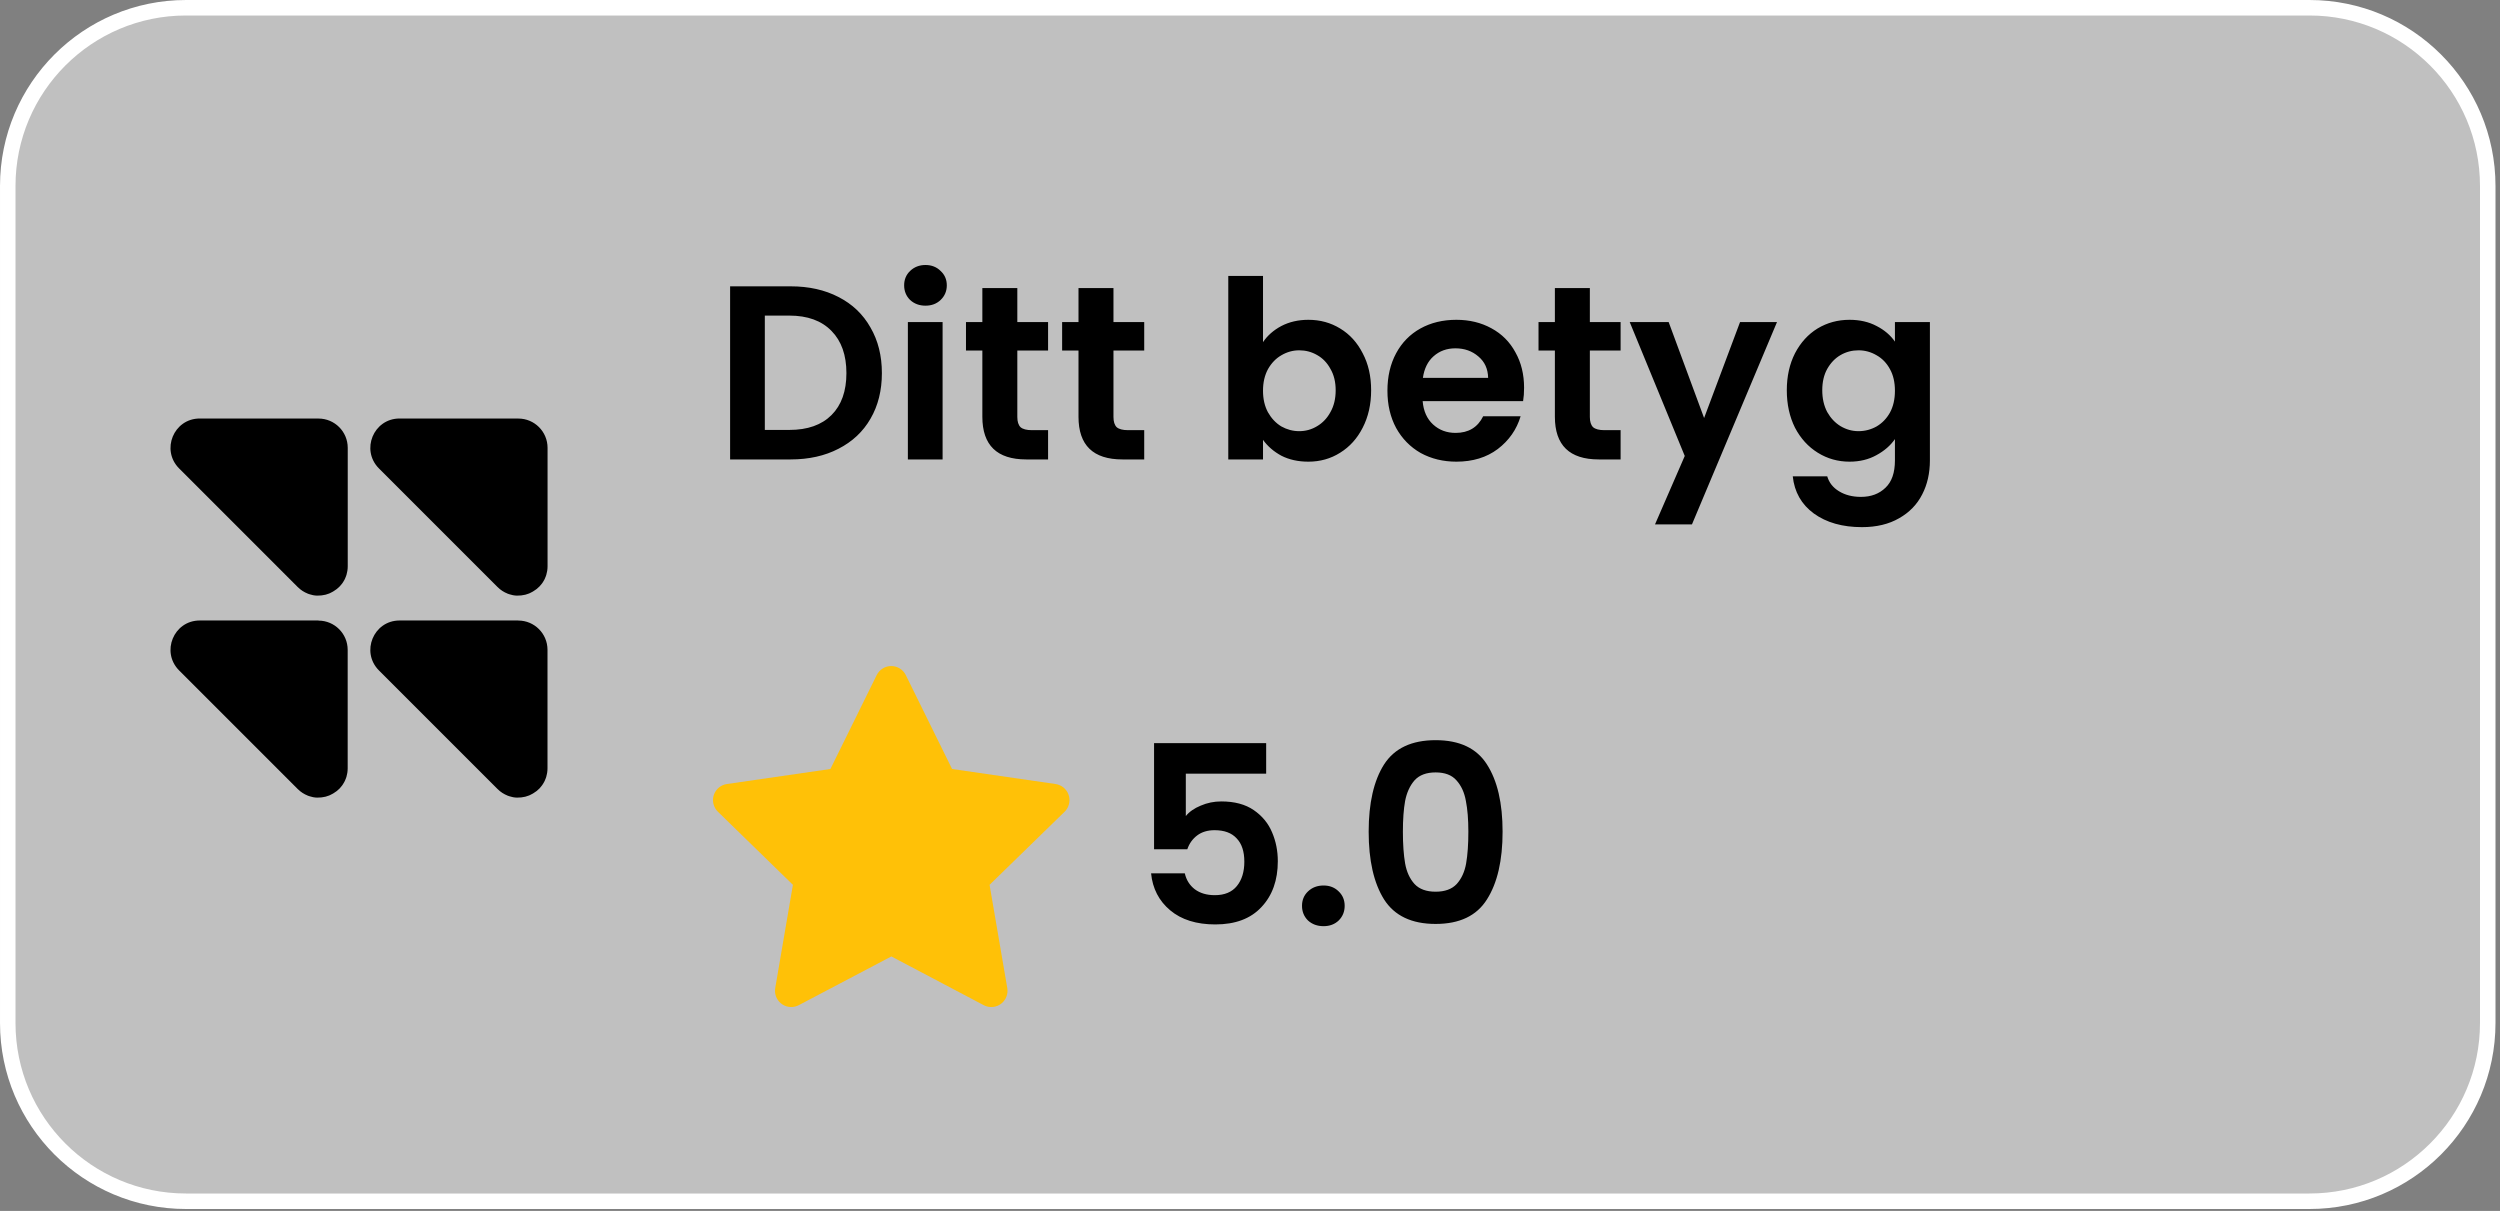
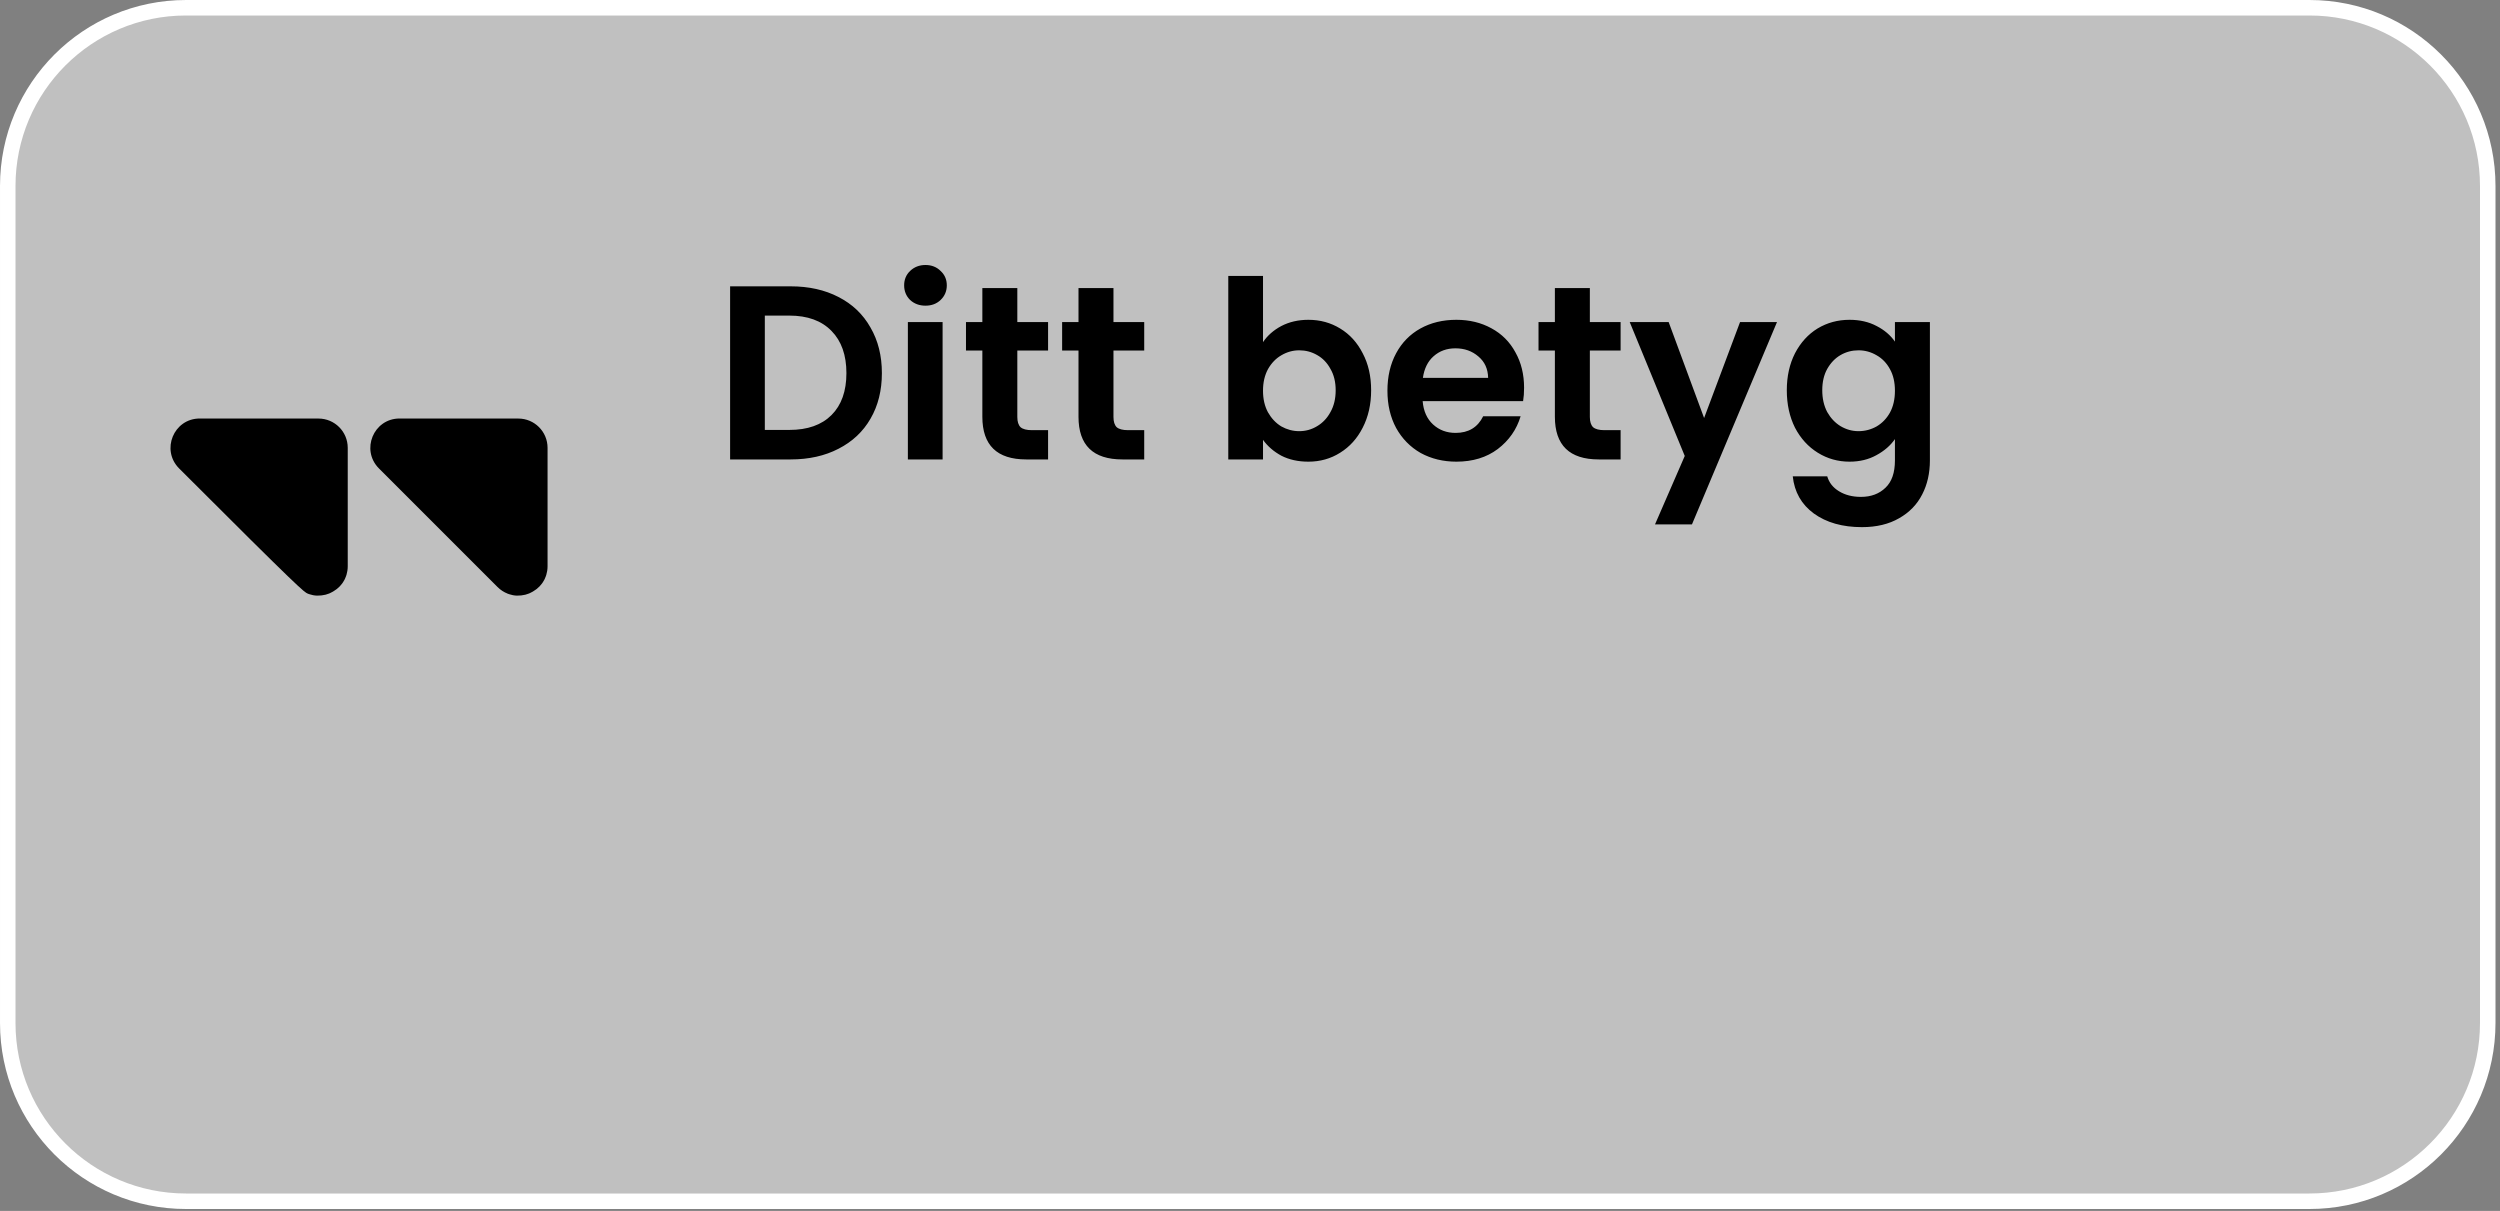
<svg xmlns="http://www.w3.org/2000/svg" width="256" height="124" viewBox="0 0 256 124" fill="none">
  <rect x="0" y="0" width="256" height="124" fill="#808080" stroke="none" />
  <path d="M19.046 0.794H236.492C246.573 0.794 254.745 8.965 254.745 19.046V104.755C254.745 114.836 246.573 123.008 236.492 123.008H19.046C8.965 123.008 0.794 114.835 0.794 104.755V19.046C0.794 8.966 8.966 0.794 19.046 0.794Z" fill="white" fill-opacity="0.5" />
  <path d="M19.046 0.794H236.492C246.573 0.794 254.745 8.965 254.745 19.046V104.755C254.745 114.836 246.573 123.008 236.492 123.008H19.046C8.965 123.008 0.794 114.835 0.794 104.755V19.046C0.794 8.966 8.966 0.794 19.046 0.794Z" stroke="white" stroke-width="1.587" />
-   <path d="M85.034 78.745L74.434 80.284L74.246 80.322C73.962 80.397 73.703 80.547 73.495 80.756C73.288 80.964 73.139 81.224 73.065 81.509C72.99 81.794 72.993 82.093 73.072 82.377C73.151 82.66 73.304 82.918 73.515 83.123L81.194 90.606L79.383 101.176L79.362 101.359C79.344 101.653 79.405 101.947 79.538 102.21C79.672 102.473 79.872 102.695 80.12 102.855C80.367 103.015 80.653 103.106 80.947 103.119C81.241 103.132 81.533 103.067 81.794 102.929L91.274 97.939L100.733 102.929L100.899 103.006C101.173 103.114 101.471 103.147 101.762 103.102C102.054 103.057 102.328 102.935 102.556 102.748C102.785 102.562 102.96 102.318 103.063 102.042C103.167 101.766 103.195 101.467 103.145 101.176L101.333 90.606L109.015 83.121L109.145 82.98C109.33 82.751 109.451 82.478 109.496 82.188C109.542 81.897 109.509 81.6 109.402 81.326C109.295 81.052 109.118 80.811 108.888 80.629C108.658 80.446 108.384 80.327 108.093 80.285L97.493 78.745L92.754 69.131C92.617 68.853 92.405 68.618 92.142 68.454C91.878 68.29 91.574 68.203 91.264 68.203C90.954 68.203 90.65 68.29 90.387 68.454C90.123 68.618 89.911 68.853 89.774 69.131L85.034 78.745Z" fill="#FFC107" />
-   <path d="M129.655 79.222H121.427V83.564C121.782 83.124 122.29 82.769 122.95 82.498C123.611 82.21 124.313 82.066 125.058 82.066C126.413 82.066 127.522 82.362 128.385 82.955C129.248 83.547 129.875 84.309 130.264 85.24C130.654 86.155 130.848 87.137 130.848 88.186C130.848 90.133 130.29 91.699 129.172 92.884C128.072 94.07 126.497 94.662 124.449 94.662C122.519 94.662 120.978 94.18 119.827 93.215C118.676 92.25 118.024 90.988 117.871 89.431H121.325C121.478 90.108 121.816 90.65 122.341 91.056C122.883 91.462 123.568 91.665 124.398 91.665C125.397 91.665 126.15 91.352 126.658 90.726C127.166 90.099 127.42 89.27 127.42 88.237C127.42 87.188 127.158 86.392 126.633 85.85C126.125 85.291 125.371 85.012 124.373 85.012C123.662 85.012 123.069 85.19 122.595 85.545C122.121 85.901 121.782 86.375 121.579 86.967H118.176V76.098H129.655V79.222ZM135.535 94.84C134.892 94.84 134.359 94.645 133.935 94.256C133.529 93.85 133.326 93.35 133.326 92.757C133.326 92.165 133.529 91.674 133.935 91.285C134.359 90.878 134.892 90.675 135.535 90.675C136.162 90.675 136.678 90.878 137.084 91.285C137.491 91.674 137.694 92.165 137.694 92.757C137.694 93.35 137.491 93.85 137.084 94.256C136.678 94.645 136.162 94.84 135.535 94.84ZM140.151 85.164C140.151 82.235 140.676 79.941 141.726 78.282C142.792 76.623 144.553 75.793 147.008 75.793C149.463 75.793 151.215 76.623 152.265 78.282C153.331 79.941 153.865 82.235 153.865 85.164C153.865 88.11 153.331 90.421 152.265 92.097C151.215 93.773 149.463 94.611 147.008 94.611C144.553 94.611 142.792 93.773 141.726 92.097C140.676 90.421 140.151 88.11 140.151 85.164ZM150.36 85.164C150.36 83.912 150.275 82.862 150.106 82.015C149.954 81.152 149.632 80.449 149.141 79.907C148.667 79.366 147.956 79.095 147.008 79.095C146.06 79.095 145.34 79.366 144.849 79.907C144.375 80.449 144.054 81.152 143.884 82.015C143.732 82.862 143.656 83.912 143.656 85.164C143.656 86.451 143.732 87.534 143.884 88.415C144.037 89.278 144.358 89.981 144.849 90.523C145.34 91.047 146.06 91.31 147.008 91.31C147.956 91.31 148.675 91.047 149.166 90.523C149.657 89.981 149.979 89.278 150.131 88.415C150.284 87.534 150.36 86.451 150.36 85.164Z" fill="black" />
  <path d="M53.062 42.855H40.917C38.248 42.855 36.919 46.083 38.807 47.971L50.947 60.111C51.262 60.426 51.611 60.642 51.978 60.787C51.978 60.787 51.972 60.787 51.967 60.787C52.002 60.799 52.037 60.811 52.072 60.822C52.106 60.834 52.142 60.846 52.176 60.857C52.281 60.892 52.386 60.916 52.491 60.939C52.52 60.939 52.544 60.95 52.573 60.956C52.701 60.98 52.823 60.991 52.952 60.991C52.958 60.991 52.963 60.991 52.969 60.991C53.249 60.997 53.523 60.962 53.791 60.898C53.808 60.898 53.832 60.886 53.849 60.881C53.954 60.851 54.059 60.816 54.164 60.776C54.199 60.764 54.228 60.746 54.257 60.735C54.344 60.694 54.438 60.653 54.52 60.601C54.554 60.583 54.584 60.566 54.618 60.542C54.706 60.49 54.787 60.432 54.869 60.373C54.898 60.356 54.921 60.339 54.951 60.315C55.056 60.234 55.155 60.14 55.248 60.047C55.248 60.047 55.26 60.035 55.265 60.03C55.347 59.936 55.429 59.843 55.504 59.744C55.533 59.709 55.551 59.668 55.58 59.633C55.627 59.558 55.673 59.482 55.72 59.4C55.743 59.354 55.767 59.307 55.79 59.26C55.825 59.179 55.86 59.103 55.889 59.016C55.907 58.963 55.924 58.916 55.941 58.864C55.971 58.771 55.988 58.678 56.005 58.584C56.017 58.538 56.029 58.491 56.035 58.444C56.058 58.299 56.07 58.147 56.07 57.996V45.856C56.07 44.201 54.729 42.86 53.08 42.86L53.062 42.855Z" fill="black" />
-   <path d="M32.6 63.538H20.455C17.786 63.538 16.457 66.767 18.345 68.655L30.485 80.795C30.8 81.11 31.149 81.325 31.516 81.471C31.516 81.471 31.511 81.471 31.505 81.471C31.54 81.483 31.575 81.494 31.61 81.506C31.645 81.517 31.68 81.529 31.715 81.541C31.82 81.576 31.924 81.599 32.029 81.623C32.058 81.623 32.082 81.634 32.111 81.64C32.239 81.663 32.361 81.675 32.49 81.675C32.495 81.675 32.501 81.675 32.507 81.675C32.787 81.681 33.061 81.646 33.329 81.582C33.352 81.582 33.37 81.57 33.387 81.564C33.492 81.535 33.597 81.5 33.702 81.459C33.731 81.448 33.766 81.43 33.795 81.418C33.883 81.378 33.976 81.337 34.057 81.284C34.092 81.267 34.122 81.25 34.157 81.226C34.244 81.174 34.325 81.115 34.407 81.057C34.436 81.04 34.46 81.016 34.489 80.999C34.594 80.917 34.693 80.824 34.786 80.731C34.786 80.725 34.798 80.719 34.803 80.713C34.885 80.626 34.967 80.527 35.037 80.428C35.06 80.393 35.083 80.352 35.112 80.317C35.159 80.241 35.206 80.165 35.252 80.084C35.276 80.037 35.299 79.991 35.322 79.944C35.357 79.868 35.392 79.787 35.421 79.705C35.439 79.653 35.456 79.606 35.474 79.553C35.503 79.46 35.52 79.367 35.538 79.274C35.549 79.227 35.561 79.18 35.567 79.134C35.59 78.988 35.602 78.837 35.602 78.685V66.545C35.602 64.89 34.261 63.55 32.612 63.55L32.6 63.538Z" fill="black" />
-   <path d="M53.062 63.538H40.917C38.248 63.538 36.919 66.767 38.807 68.655L50.947 80.795C51.262 81.11 51.611 81.325 51.978 81.471C51.978 81.471 51.972 81.471 51.967 81.471C52.002 81.483 52.037 81.494 52.072 81.506C52.106 81.518 52.142 81.529 52.176 81.541C52.281 81.576 52.386 81.599 52.491 81.623C52.52 81.623 52.544 81.634 52.573 81.64C52.701 81.663 52.823 81.675 52.952 81.675C52.958 81.675 52.963 81.675 52.969 81.675C53.249 81.681 53.523 81.646 53.791 81.582C53.808 81.582 53.832 81.57 53.849 81.564C53.954 81.535 54.059 81.5 54.164 81.459C54.193 81.448 54.228 81.43 54.257 81.419C54.344 81.378 54.438 81.337 54.52 81.284C54.554 81.267 54.584 81.249 54.618 81.226C54.706 81.174 54.787 81.115 54.869 81.057C54.898 81.04 54.921 81.016 54.951 80.999C55.056 80.917 55.155 80.824 55.248 80.731C55.248 80.725 55.26 80.719 55.265 80.713C55.347 80.626 55.429 80.527 55.498 80.428C55.528 80.393 55.545 80.352 55.574 80.317C55.621 80.241 55.667 80.165 55.714 80.084C55.737 80.037 55.761 79.991 55.784 79.944C55.819 79.868 55.854 79.787 55.883 79.699C55.901 79.647 55.918 79.6 55.935 79.548C55.965 79.454 55.982 79.361 56 79.268C56.011 79.221 56.023 79.175 56.029 79.128C56.052 78.982 56.064 78.831 56.064 78.679V66.54C56.064 64.884 54.723 63.544 53.074 63.544L53.062 63.538Z" fill="black" />
-   <path d="M32.6 42.855H20.455C17.786 42.855 16.457 46.083 18.345 47.971L30.485 60.111C30.8 60.426 31.149 60.642 31.516 60.787C31.516 60.787 31.511 60.787 31.505 60.787C31.54 60.799 31.575 60.811 31.61 60.822C31.645 60.834 31.68 60.846 31.715 60.857C31.82 60.892 31.924 60.916 32.029 60.939C32.058 60.939 32.082 60.95 32.111 60.956C32.239 60.98 32.361 60.991 32.49 60.991C32.495 60.991 32.501 60.991 32.507 60.991C32.787 60.997 33.061 60.962 33.329 60.898C33.352 60.898 33.37 60.886 33.387 60.881C33.492 60.851 33.597 60.816 33.702 60.776C33.737 60.764 33.766 60.746 33.795 60.735C33.883 60.694 33.976 60.653 34.057 60.601C34.092 60.583 34.122 60.566 34.157 60.542C34.244 60.49 34.325 60.432 34.407 60.373C34.436 60.356 34.46 60.339 34.489 60.315C34.594 60.234 34.693 60.14 34.786 60.047C34.786 60.047 34.798 60.035 34.803 60.03C34.891 59.936 34.967 59.843 35.042 59.744C35.066 59.709 35.089 59.668 35.118 59.633C35.165 59.558 35.211 59.482 35.258 59.4C35.281 59.354 35.305 59.307 35.328 59.26C35.363 59.185 35.398 59.103 35.427 59.016C35.444 58.963 35.462 58.916 35.48 58.864C35.509 58.771 35.526 58.678 35.544 58.584C35.555 58.538 35.567 58.491 35.573 58.444C35.596 58.299 35.608 58.147 35.608 57.996V45.856C35.608 44.201 34.267 42.86 32.618 42.86L32.6 42.855Z" fill="black" />
+   <path d="M32.6 42.855H20.455C17.786 42.855 16.457 46.083 18.345 47.971C30.8 60.426 31.149 60.642 31.516 60.787C31.516 60.787 31.511 60.787 31.505 60.787C31.54 60.799 31.575 60.811 31.61 60.822C31.645 60.834 31.68 60.846 31.715 60.857C31.82 60.892 31.924 60.916 32.029 60.939C32.058 60.939 32.082 60.95 32.111 60.956C32.239 60.98 32.361 60.991 32.49 60.991C32.495 60.991 32.501 60.991 32.507 60.991C32.787 60.997 33.061 60.962 33.329 60.898C33.352 60.898 33.37 60.886 33.387 60.881C33.492 60.851 33.597 60.816 33.702 60.776C33.737 60.764 33.766 60.746 33.795 60.735C33.883 60.694 33.976 60.653 34.057 60.601C34.092 60.583 34.122 60.566 34.157 60.542C34.244 60.49 34.325 60.432 34.407 60.373C34.436 60.356 34.46 60.339 34.489 60.315C34.594 60.234 34.693 60.14 34.786 60.047C34.786 60.047 34.798 60.035 34.803 60.03C34.891 59.936 34.967 59.843 35.042 59.744C35.066 59.709 35.089 59.668 35.118 59.633C35.165 59.558 35.211 59.482 35.258 59.4C35.281 59.354 35.305 59.307 35.328 59.26C35.363 59.185 35.398 59.103 35.427 59.016C35.444 58.963 35.462 58.916 35.48 58.864C35.509 58.771 35.526 58.678 35.544 58.584C35.555 58.538 35.567 58.491 35.573 58.444C35.596 58.299 35.608 58.147 35.608 57.996V45.856C35.608 44.201 34.267 42.86 32.618 42.86L32.6 42.855Z" fill="black" />
  <path d="M80.959 29.32C82.822 29.32 84.456 29.684 85.861 30.412C87.283 31.14 88.375 32.181 89.137 33.536C89.915 34.873 90.305 36.431 90.305 38.208C90.305 39.986 89.915 41.544 89.137 42.881C88.375 44.202 87.283 45.226 85.861 45.954C84.456 46.682 82.822 47.046 80.959 47.046H74.763V29.32H80.959ZM80.832 44.024C82.695 44.024 84.134 43.516 85.15 42.5C86.165 41.484 86.673 40.054 86.673 38.208C86.673 36.363 86.165 34.924 85.15 33.891C84.134 32.842 82.695 32.317 80.832 32.317H78.318V44.024H80.832ZM94.769 31.301C94.143 31.301 93.618 31.106 93.195 30.717C92.788 30.311 92.585 29.811 92.585 29.218C92.585 28.626 92.788 28.135 93.195 27.746C93.618 27.339 94.143 27.136 94.769 27.136C95.396 27.136 95.912 27.339 96.318 27.746C96.742 28.135 96.953 28.626 96.953 29.218C96.953 29.811 96.742 30.311 96.318 30.717C95.912 31.106 95.396 31.301 94.769 31.301ZM96.522 32.977V47.046H92.966V32.977H96.522ZM104.174 35.897V42.703C104.174 43.177 104.284 43.524 104.504 43.745C104.741 43.948 105.13 44.049 105.672 44.049H107.323V47.046H105.088C102.091 47.046 100.593 45.59 100.593 42.678V35.897H98.917V32.977H100.593V29.498H104.174V32.977H107.323V35.897H104.174ZM114.019 35.897V42.703C114.019 43.177 114.129 43.524 114.349 43.745C114.586 43.948 114.976 44.049 115.517 44.049H117.168V47.046H114.933C111.937 47.046 110.438 45.59 110.438 42.678V35.897H108.762V32.977H110.438V29.498H114.019V32.977H117.168V35.897H114.019ZM129.332 35.034C129.789 34.357 130.415 33.807 131.211 33.383C132.024 32.96 132.946 32.748 133.979 32.748C135.181 32.748 136.265 33.045 137.23 33.637C138.212 34.23 138.982 35.076 139.541 36.177C140.116 37.26 140.404 38.522 140.404 39.961C140.404 41.4 140.116 42.678 139.541 43.795C138.982 44.896 138.212 45.751 137.23 46.36C136.265 46.97 135.181 47.275 133.979 47.275C132.929 47.275 132.007 47.071 131.211 46.665C130.432 46.242 129.806 45.7 129.332 45.04V47.046H125.776V28.253H129.332V35.034ZM136.773 39.961C136.773 39.114 136.595 38.386 136.239 37.777C135.901 37.15 135.444 36.676 134.868 36.355C134.309 36.033 133.7 35.872 133.04 35.872C132.396 35.872 131.787 36.041 131.211 36.38C130.652 36.702 130.195 37.176 129.84 37.802C129.501 38.428 129.332 39.165 129.332 40.011C129.332 40.858 129.501 41.594 129.84 42.221C130.195 42.847 130.652 43.33 131.211 43.668C131.787 43.99 132.396 44.151 133.04 44.151C133.7 44.151 134.309 43.982 134.868 43.643C135.444 43.304 135.901 42.822 136.239 42.195C136.595 41.569 136.773 40.824 136.773 39.961ZM156.066 39.707C156.066 40.215 156.032 40.672 155.965 41.078H145.68C145.764 42.094 146.12 42.89 146.746 43.465C147.373 44.041 148.143 44.329 149.057 44.329C150.378 44.329 151.317 43.761 151.876 42.627H155.711C155.304 43.982 154.526 45.099 153.374 45.979C152.223 46.843 150.809 47.275 149.133 47.275C147.779 47.275 146.56 46.978 145.476 46.386C144.41 45.776 143.572 44.921 142.962 43.821C142.37 42.72 142.073 41.45 142.073 40.011C142.073 38.556 142.37 37.277 142.962 36.177C143.555 35.076 144.384 34.23 145.451 33.637C146.518 33.045 147.745 32.748 149.133 32.748C150.471 32.748 151.664 33.036 152.714 33.612C153.781 34.188 154.602 35.009 155.177 36.075C155.77 37.125 156.066 38.335 156.066 39.707ZM152.384 38.691C152.367 37.777 152.037 37.049 151.393 36.507C150.75 35.948 149.963 35.669 149.032 35.669C148.151 35.669 147.406 35.94 146.797 36.481C146.204 37.006 145.84 37.743 145.705 38.691H152.384ZM162.801 35.897V42.703C162.801 43.177 162.911 43.524 163.131 43.745C163.368 43.948 163.757 44.049 164.299 44.049H165.95V47.046H163.715C160.718 47.046 159.22 45.59 159.22 42.678V35.897H157.544V32.977H159.22V29.498H162.801V32.977H165.95V35.897H162.801ZM181.966 32.977L173.256 53.699H169.472L172.519 46.69L166.882 32.977H170.869L174.5 42.805L178.182 32.977H181.966ZM189.394 32.748C190.443 32.748 191.366 32.96 192.162 33.383C192.957 33.79 193.584 34.323 194.041 34.983V32.977H197.622V47.148C197.622 48.451 197.359 49.611 196.834 50.627C196.309 51.659 195.522 52.472 194.473 53.065C193.423 53.674 192.153 53.979 190.663 53.979C188.666 53.979 187.023 53.513 185.737 52.582C184.467 51.651 183.747 50.381 183.578 48.773H187.108C187.294 49.416 187.692 49.924 188.302 50.297C188.928 50.686 189.681 50.881 190.562 50.881C191.594 50.881 192.432 50.567 193.076 49.941C193.719 49.331 194.041 48.4 194.041 47.148V44.964C193.584 45.624 192.949 46.174 192.136 46.614C191.34 47.054 190.426 47.275 189.394 47.275C188.208 47.275 187.125 46.97 186.143 46.36C185.161 45.751 184.382 44.896 183.807 43.795C183.248 42.678 182.969 41.4 182.969 39.961C182.969 38.538 183.248 37.277 183.807 36.177C184.382 35.076 185.153 34.23 186.118 33.637C187.099 33.045 188.191 32.748 189.394 32.748ZM194.041 40.011C194.041 39.148 193.872 38.411 193.533 37.802C193.194 37.176 192.737 36.702 192.162 36.38C191.586 36.041 190.968 35.872 190.308 35.872C189.647 35.872 189.038 36.033 188.479 36.355C187.921 36.676 187.463 37.15 187.108 37.777C186.769 38.386 186.6 39.114 186.6 39.961C186.6 40.807 186.769 41.552 187.108 42.195C187.463 42.822 187.921 43.304 188.479 43.643C189.055 43.982 189.664 44.151 190.308 44.151C190.968 44.151 191.586 43.99 192.162 43.668C192.737 43.33 193.194 42.856 193.533 42.246C193.872 41.62 194.041 40.875 194.041 40.011Z" fill="black" />
</svg>